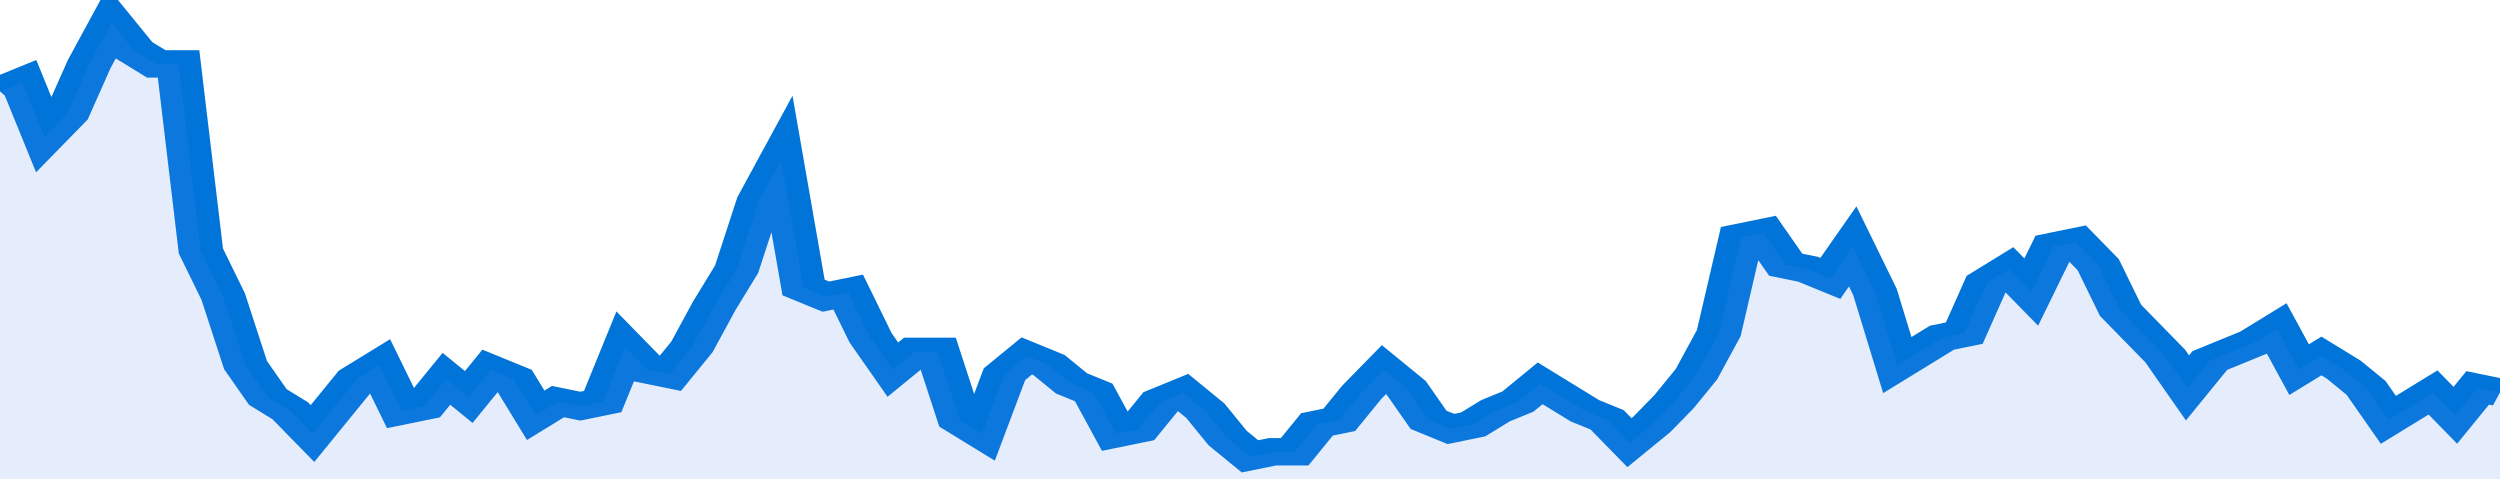
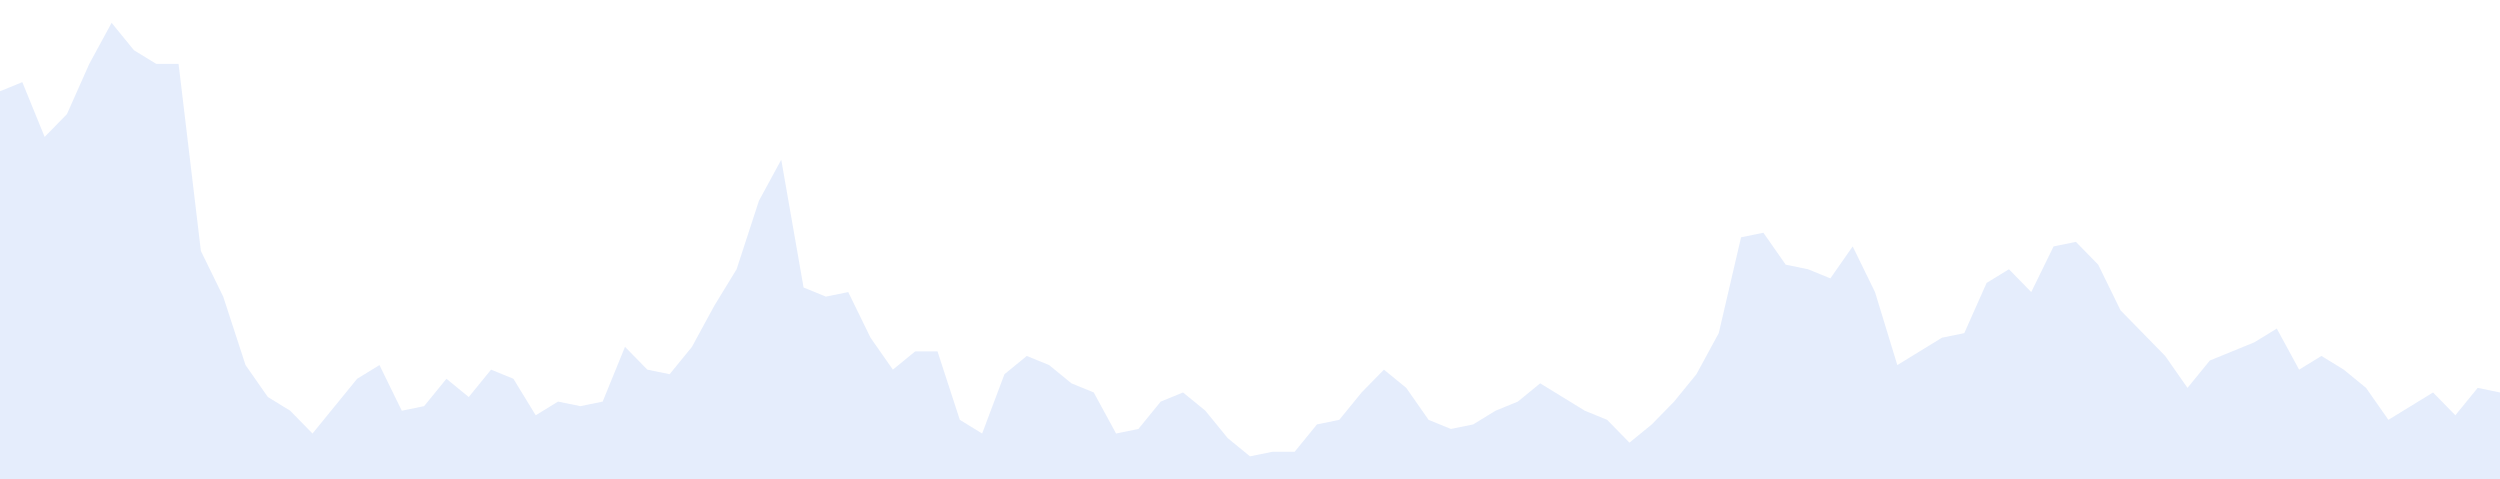
<svg xmlns="http://www.w3.org/2000/svg" viewBox="0 0 336 105" width="120" height="23" preserveAspectRatio="none">
-   <polyline fill="none" stroke="#0074d9" stroke-width="6" points="0, 20 3, 18 6, 30 9, 25 12, 14 15, 5 18, 11 21, 14 24, 14 27, 55 30, 65 33, 80 36, 87 39, 90 42, 95 45, 89 48, 83 51, 80 54, 90 57, 89 60, 83 63, 87 66, 81 69, 83 72, 91 75, 88 78, 89 81, 88 84, 76 87, 81 90, 82 93, 76 96, 67 99, 59 102, 44 105, 35 108, 63 111, 65 114, 64 117, 74 120, 81 123, 77 126, 77 129, 92 132, 95 135, 82 138, 78 141, 80 144, 84 147, 86 150, 95 153, 94 156, 88 159, 86 162, 90 165, 96 168, 100 171, 99 174, 99 177, 93 180, 92 183, 86 186, 81 189, 85 192, 92 195, 94 198, 93 201, 90 204, 88 207, 84 210, 87 213, 90 216, 92 219, 97 222, 93 225, 88 228, 82 231, 73 234, 52 237, 51 240, 58 243, 59 246, 61 249, 54 252, 64 255, 80 258, 77 261, 74 264, 73 267, 62 270, 59 273, 64 276, 54 279, 53 282, 58 285, 68 288, 73 291, 78 294, 85 297, 79 300, 77 303, 75 306, 72 309, 81 312, 78 315, 81 318, 85 321, 92 324, 89 327, 86 330, 91 333, 85 336, 86 336, 86 "> </polyline>
  <polygon fill="#5085ec" opacity="0.15" points="0, 105 0, 20 3, 18 6, 30 9, 25 12, 14 15, 5 18, 11 21, 14 24, 14 27, 55 30, 65 33, 80 36, 87 39, 90 42, 95 45, 89 48, 83 51, 80 54, 90 57, 89 60, 83 63, 87 66, 81 69, 83 72, 91 75, 88 78, 89 81, 88 84, 76 87, 81 90, 82 93, 76 96, 67 99, 59 102, 44 105, 35 108, 63 111, 65 114, 64 117, 74 120, 81 123, 77 126, 77 129, 92 132, 95 135, 82 138, 78 141, 80 144, 84 147, 86 150, 95 153, 94 156, 88 159, 86 162, 90 165, 96 168, 100 171, 99 174, 99 177, 93 180, 92 183, 86 186, 81 189, 85 192, 92 195, 94 198, 93 201, 90 204, 88 207, 84 210, 87 213, 90 216, 92 219, 97 222, 93 225, 88 228, 82 231, 73 234, 52 237, 51 240, 58 243, 59 246, 61 249, 54 252, 64 255, 80 258, 77 261, 74 264, 73 267, 62 270, 59 273, 64 276, 54 279, 53 282, 58 285, 68 288, 73 291, 78 294, 85 297, 79 300, 77 303, 75 306, 72 309, 81 312, 78 315, 81 318, 85 321, 92 324, 89 327, 86 330, 91 333, 85 336, 86 336, 105 " />
</svg>